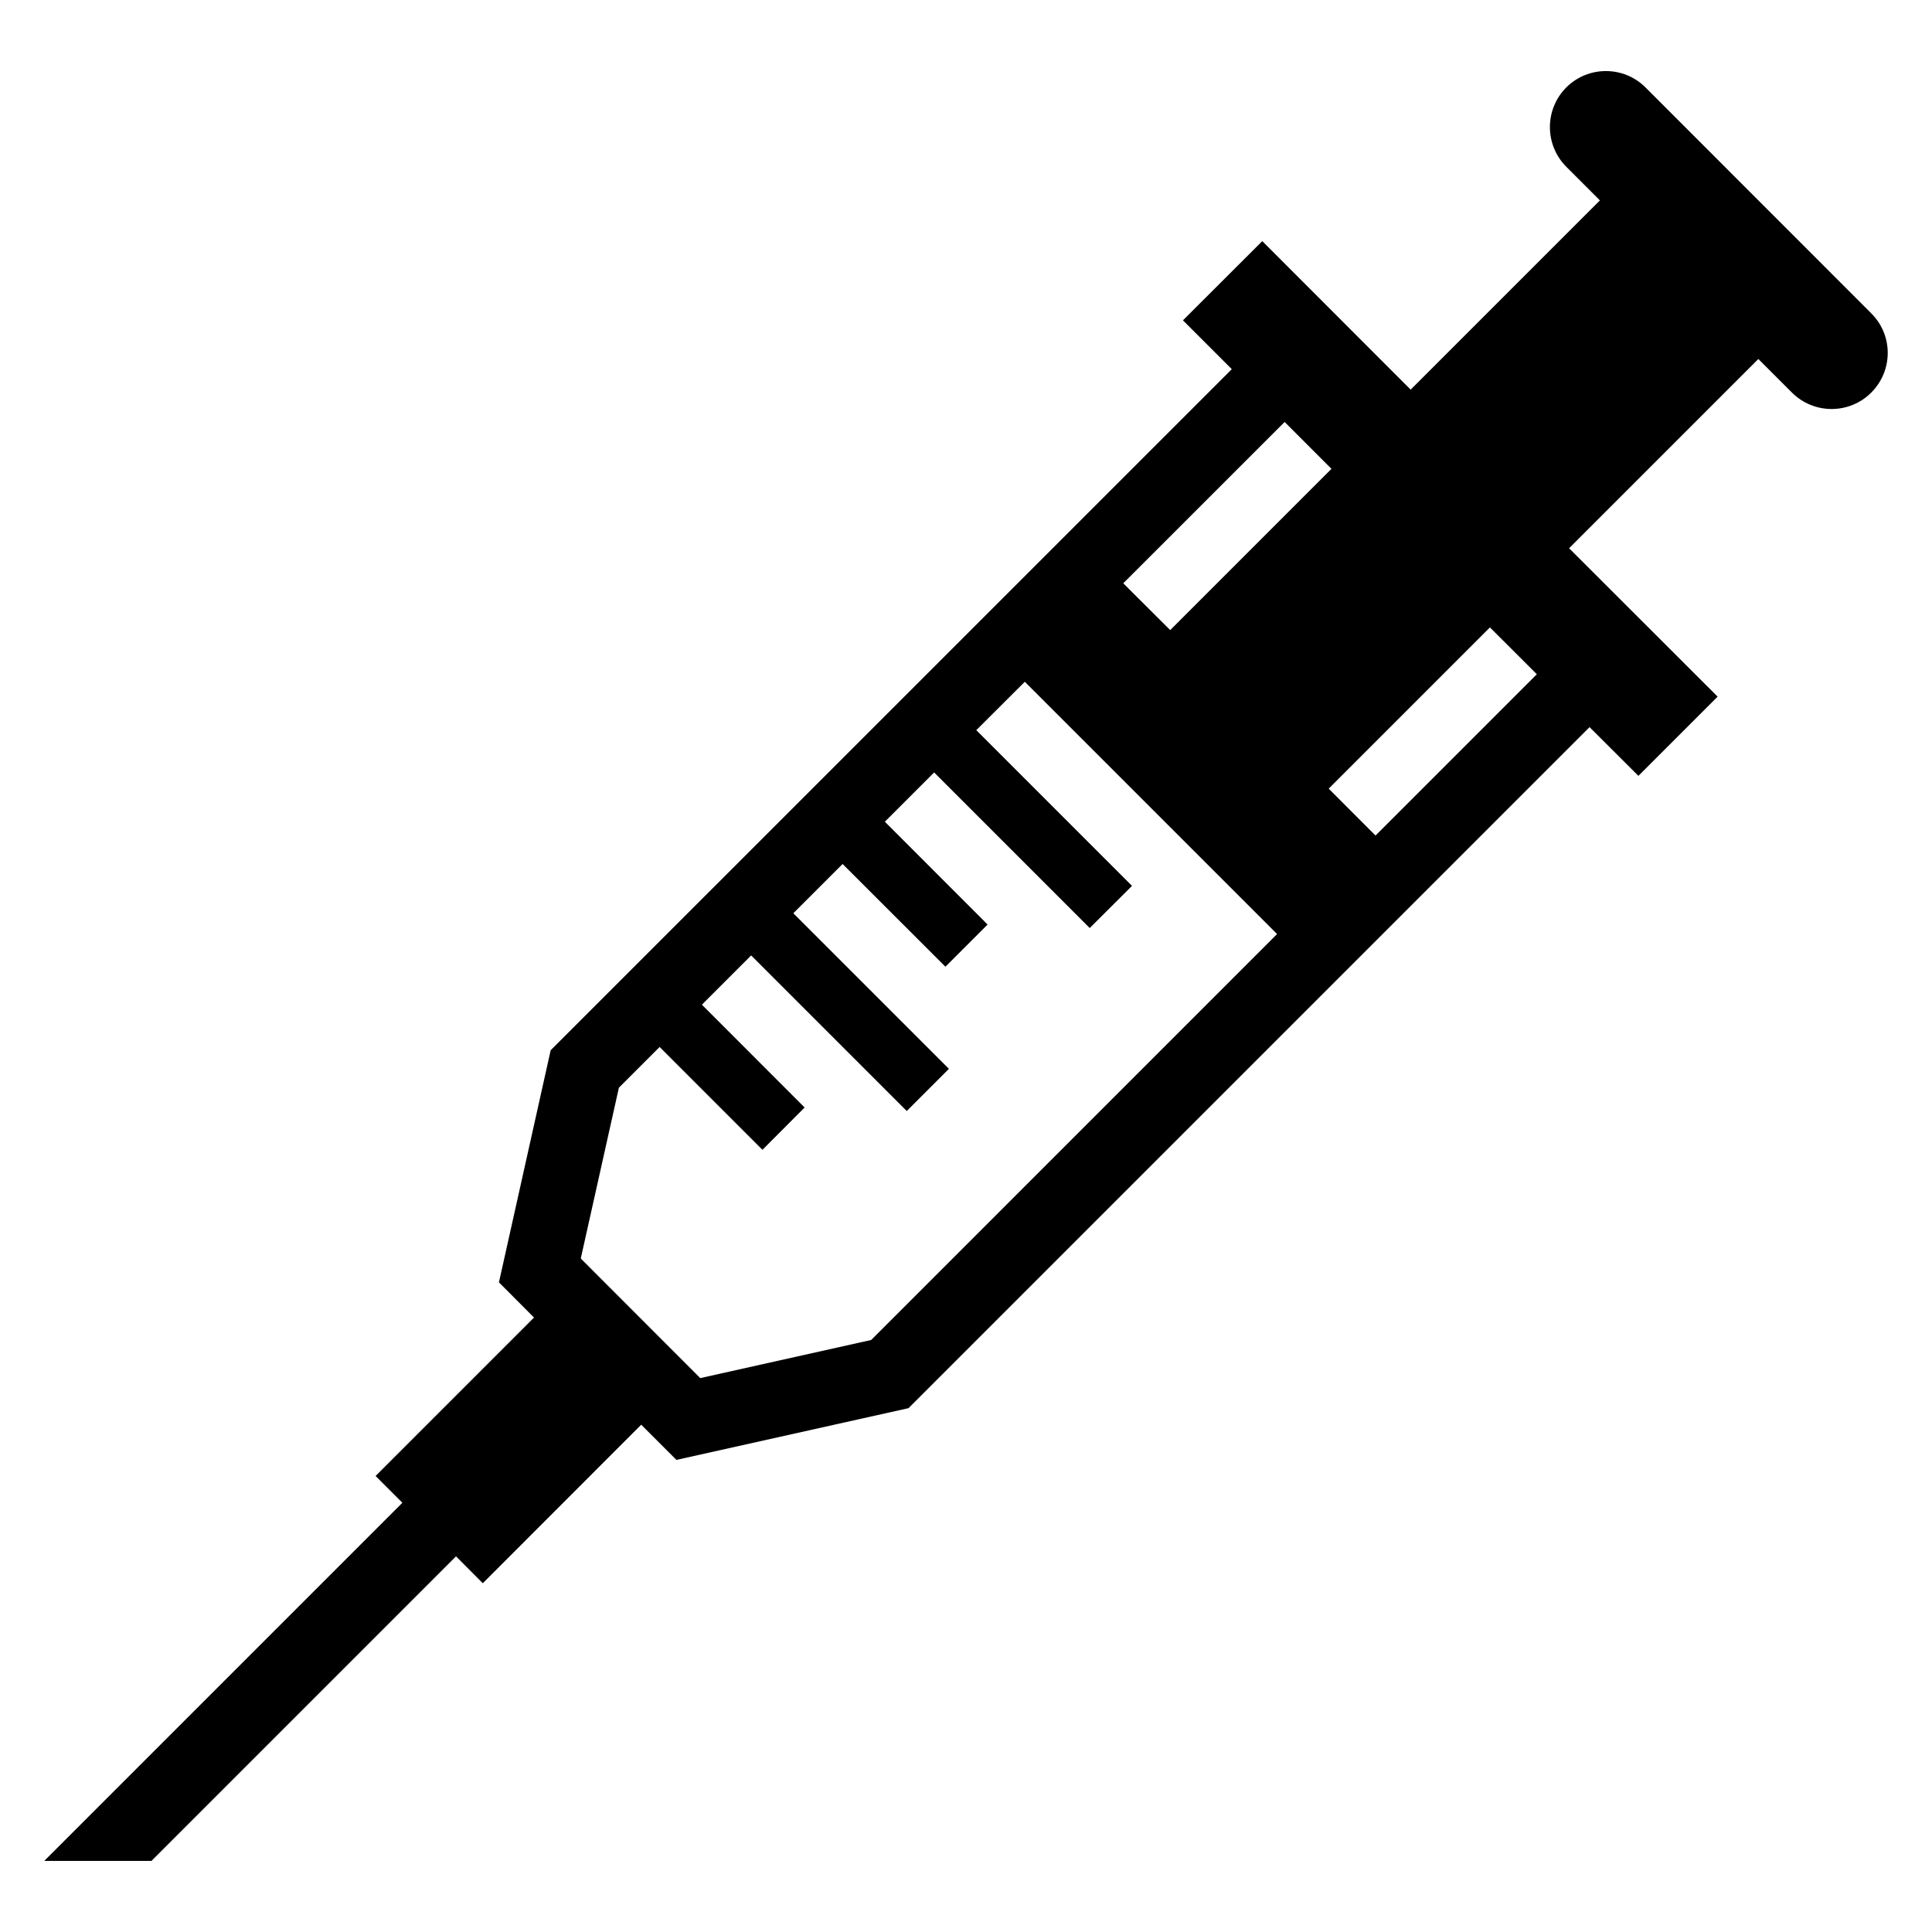
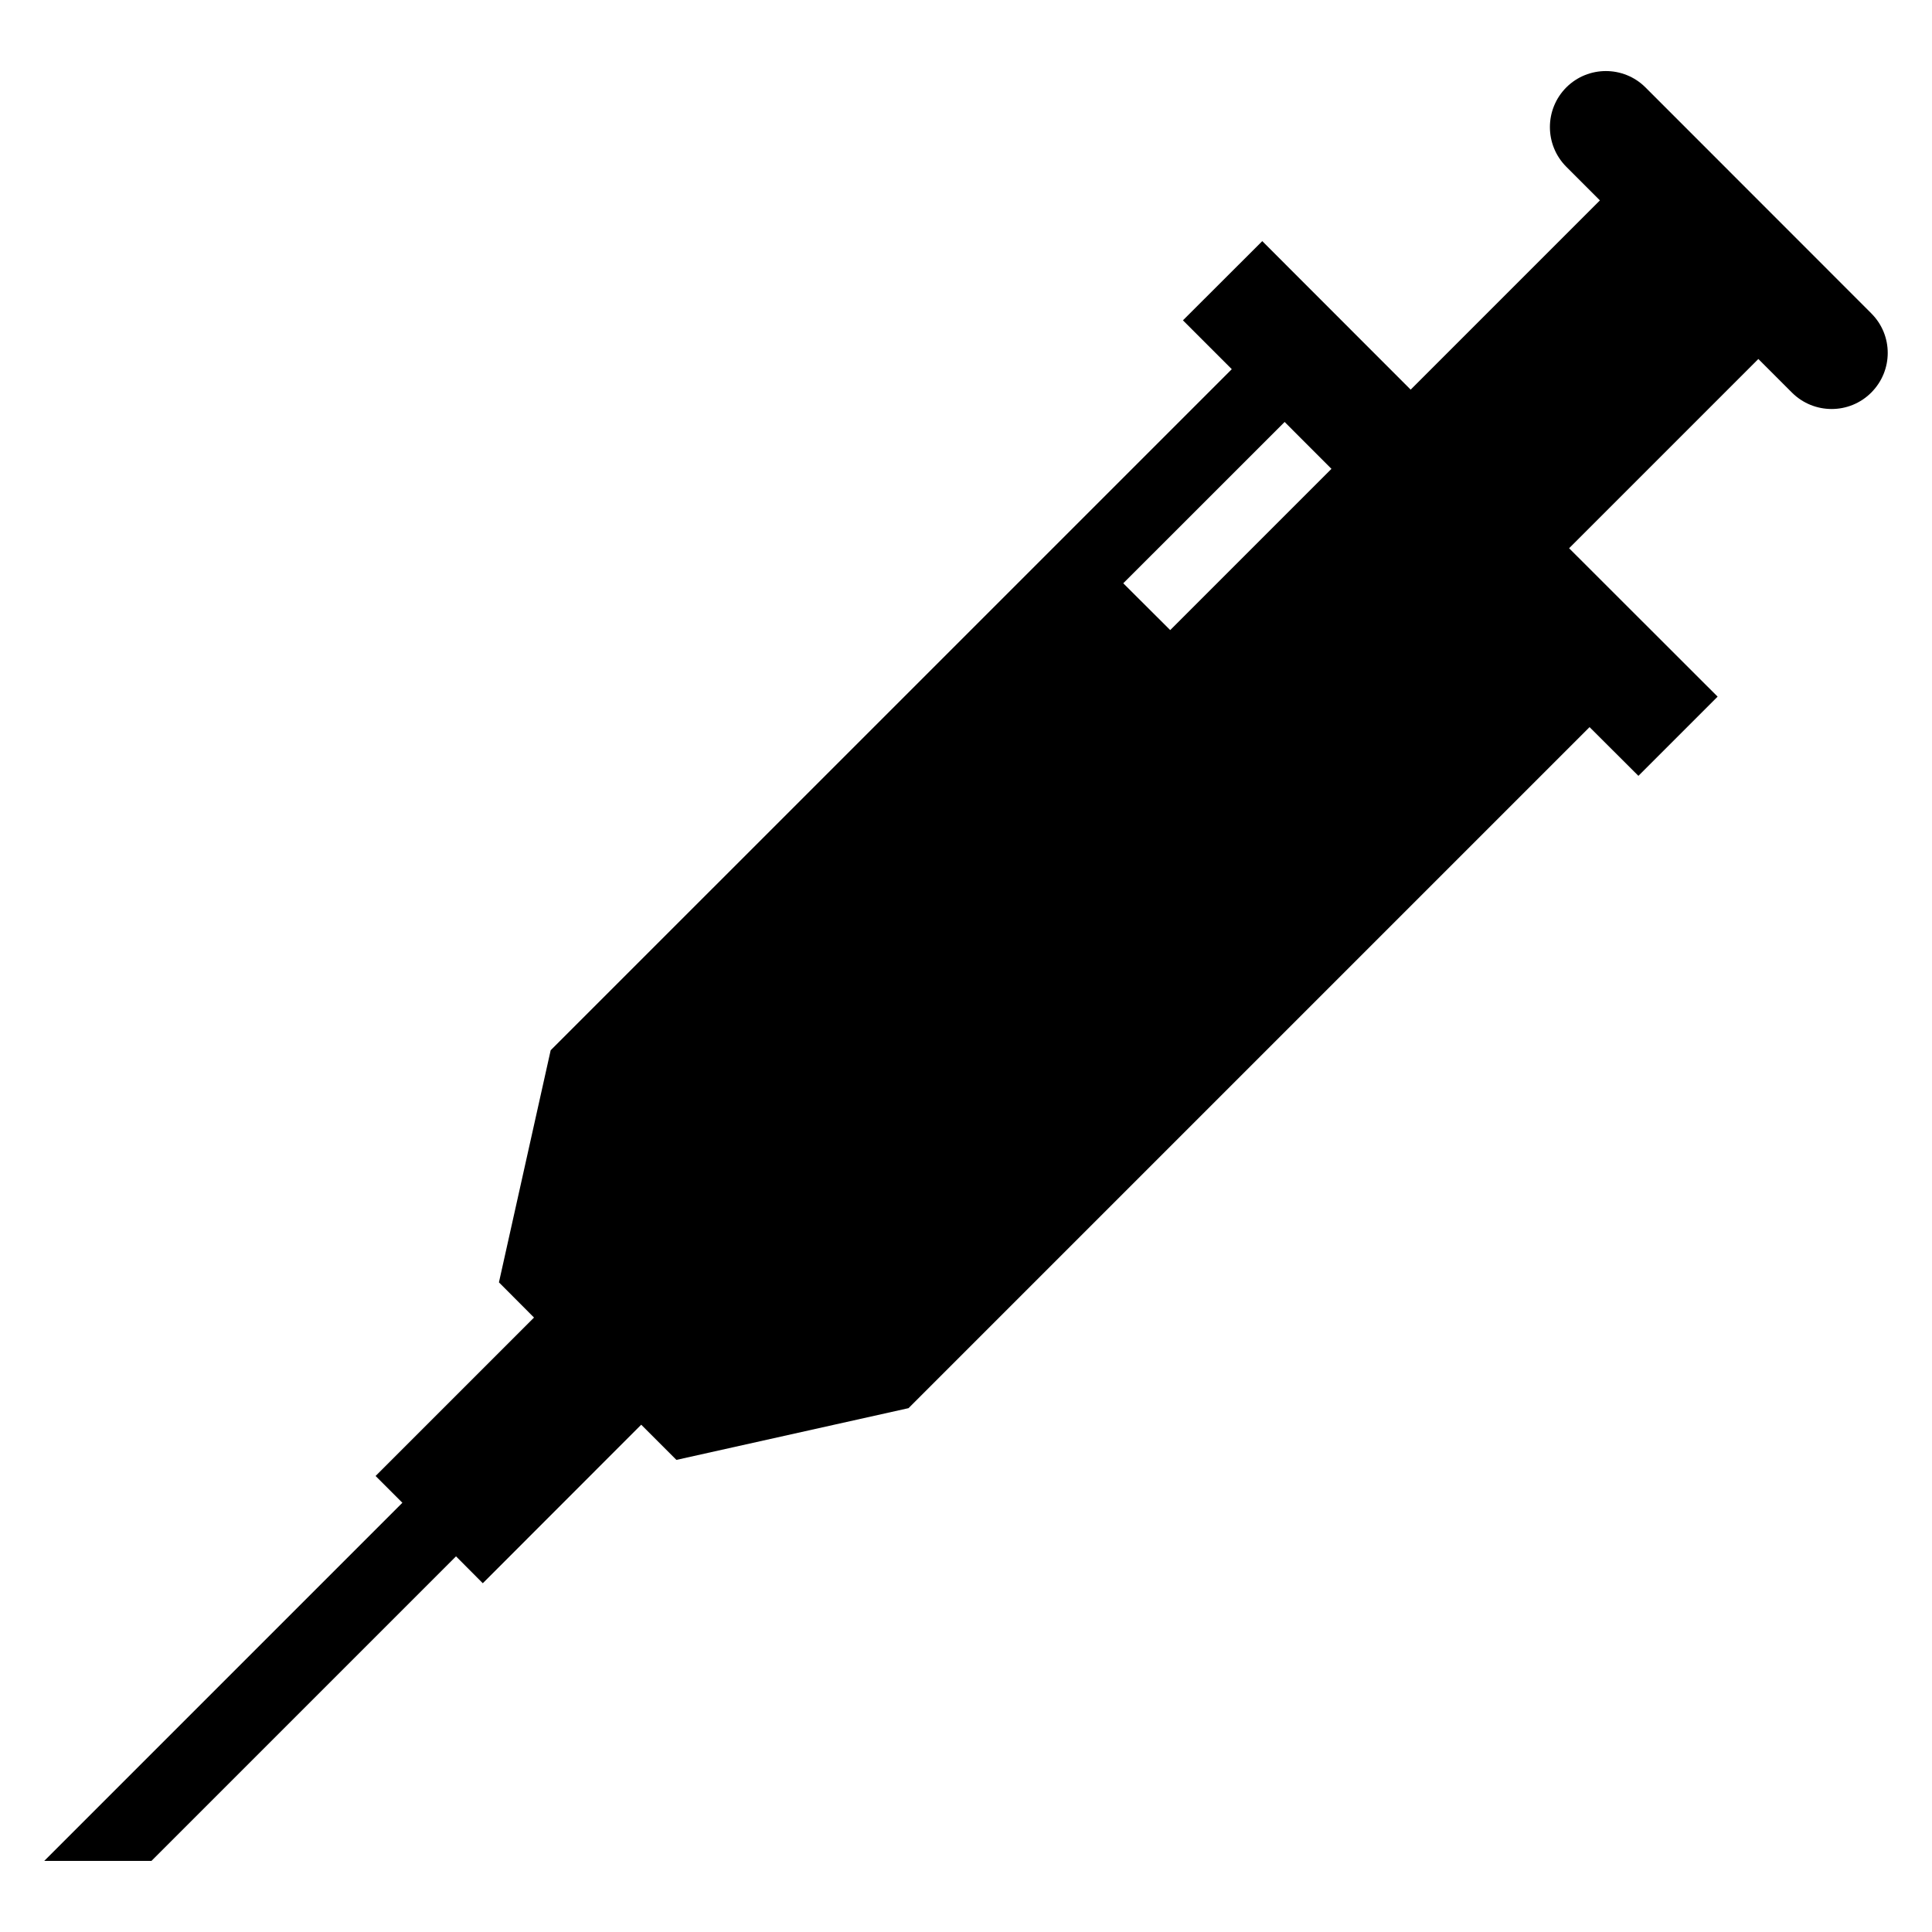
<svg xmlns="http://www.w3.org/2000/svg" fill="#000000" width="800px" height="800px" version="1.1" viewBox="144 144 512 512">
-   <path d="m639.92 227.05-59.848-59.879c-5.785-5.785-15.207-5.785-20.992 0-5.785 5.816-5.785 15.207 0 21.023l8.914 8.914-50.152 50.152-39.328-39.359-21.023 20.992 12.945 12.945-180.5 180.49-13.711 61.512 9.297 9.328-41.984 41.984 7.098 7.098-94.91 94.914h28.41l80.715-80.715 7.098 7.129 41.984-42.016 9.328 9.328 61.512-13.711 180.48-180.48 12.945 12.914 20.992-20.992-39.359-39.328 50.152-50.152 8.914 8.914c5.816 5.785 15.207 5.785 20.992 0 5.84-5.828 5.84-15.219 0.023-21.004zm-155.48 28.777 12.41 12.426-42.73 42.73-12.445-12.406zm-109.57 243.28-45.297 10.105-31.664-31.695 10.105-45.266 10.793-10.793 27.25 27.25 11.176-11.207-27.223-27.25 13.055-13.055 41.234 41.234 11.176-11.176-41.234-41.234 13.055-13.055 27.25 27.223 11.176-11.176-27.223-27.25 13.055-13.055 41.234 41.234 11.207-11.176-41.266-41.266 12.855-12.824 66.855 66.855zm133.66-133.68-12.41-12.426 42.73-42.73 12.426 12.41z" />
+   <path d="m639.92 227.05-59.848-59.879c-5.785-5.785-15.207-5.785-20.992 0-5.785 5.816-5.785 15.207 0 21.023l8.914 8.914-50.152 50.152-39.328-39.359-21.023 20.992 12.945 12.945-180.5 180.49-13.711 61.512 9.297 9.328-41.984 41.984 7.098 7.098-94.91 94.914h28.41l80.715-80.715 7.098 7.129 41.984-42.016 9.328 9.328 61.512-13.711 180.48-180.48 12.945 12.914 20.992-20.992-39.359-39.328 50.152-50.152 8.914 8.914c5.816 5.785 15.207 5.785 20.992 0 5.84-5.828 5.84-15.219 0.023-21.004zm-155.48 28.777 12.41 12.426-42.73 42.73-12.445-12.406zzm133.66-133.68-12.41-12.426 42.73-42.73 12.426 12.41z" />
</svg>